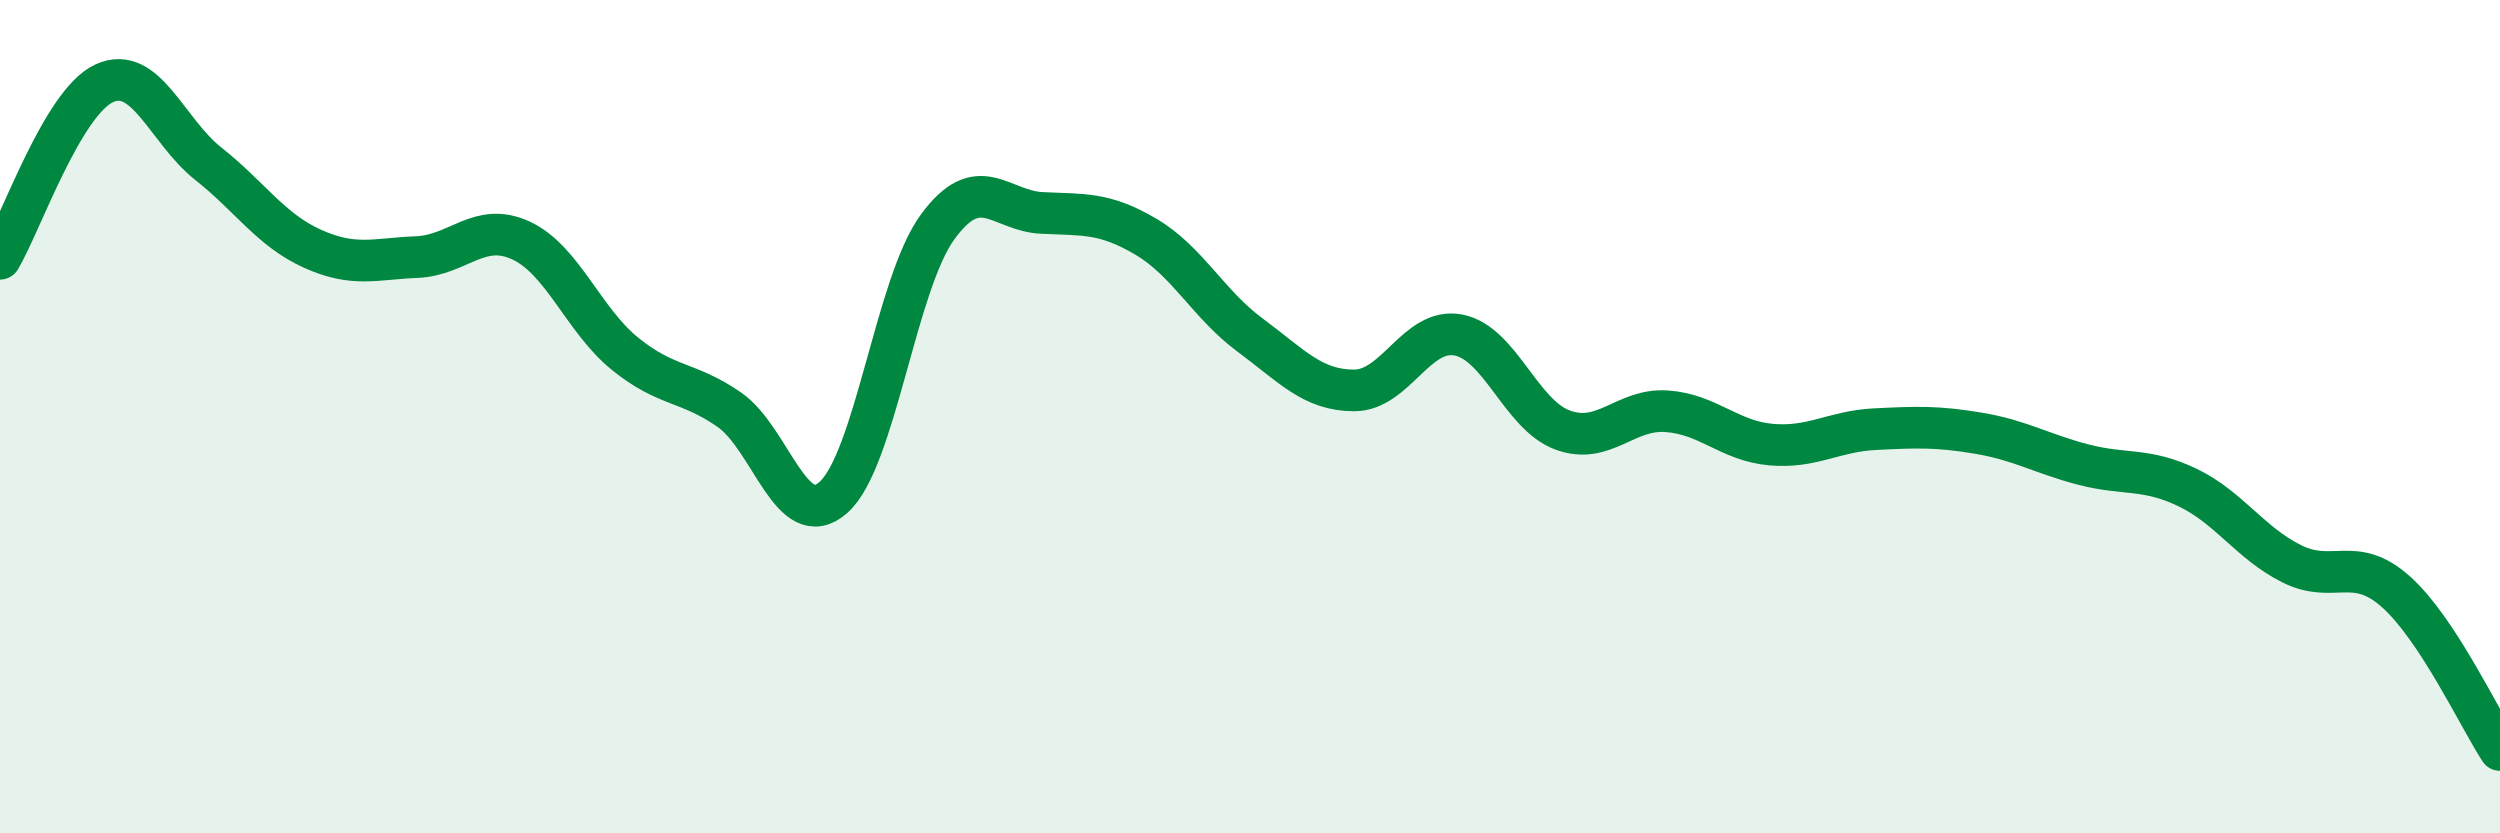
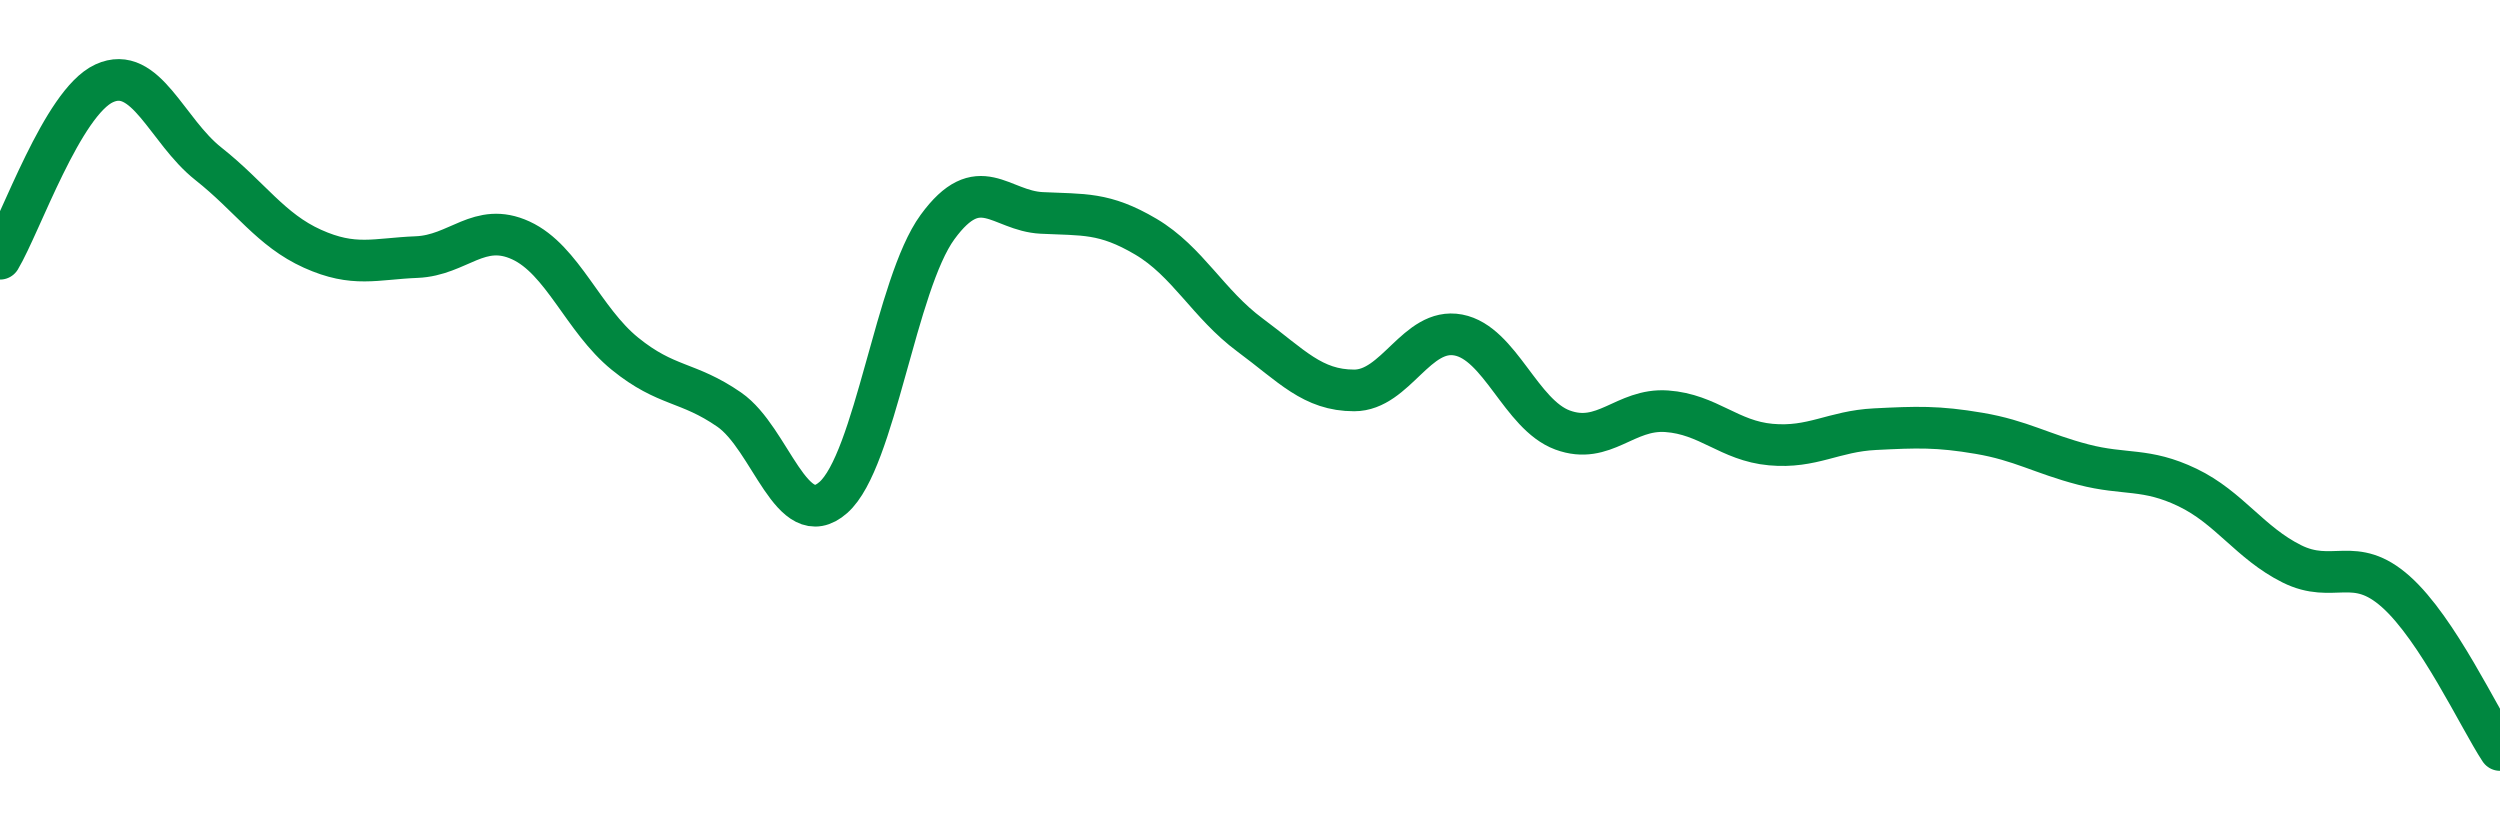
<svg xmlns="http://www.w3.org/2000/svg" width="60" height="20" viewBox="0 0 60 20">
-   <path d="M 0,6.21 C 0.5,5.37 1.5,2.46 2.5,2 C 3.5,1.54 4,3.14 5,3.93 C 6,4.72 6.5,5.52 7.5,5.97 C 8.5,6.42 9,6.21 10,6.17 C 11,6.13 11.5,5.31 12.5,5.77 C 13.5,6.23 14,7.68 15,8.49 C 16,9.3 16.5,9.14 17.5,9.83 C 18.5,10.52 19,12.82 20,11.94 C 21,11.06 21.5,6.82 22.5,5.45 C 23.5,4.08 24,5.06 25,5.11 C 26,5.16 26.5,5.09 27.5,5.68 C 28.5,6.27 29,7.3 30,8.04 C 31,8.78 31.5,9.37 32.5,9.37 C 33.5,9.37 34,7.85 35,8.04 C 36,8.23 36.5,9.95 37.5,10.32 C 38.5,10.69 39,9.8 40,9.87 C 41,9.94 41.5,10.58 42.5,10.67 C 43.5,10.76 44,10.35 45,10.3 C 46,10.25 46.5,10.23 47.5,10.4 C 48.5,10.57 49,10.89 50,11.15 C 51,11.41 51.5,11.22 52.5,11.7 C 53.5,12.18 54,13.03 55,13.53 C 56,14.03 56.5,13.31 57.5,14.2 C 58.5,15.09 59.5,17.24 60,18L60 20L0 20Z" fill="#008740" opacity="0.1" stroke-linecap="round" stroke-linejoin="round" />
  <path d="M 0,6.21 C 0.5,5.37 1.5,2.46 2.5,2 C 3.5,1.54 4,3.14 5,3.93 C 6,4.72 6.5,5.52 7.5,5.97 C 8.5,6.42 9,6.21 10,6.17 C 11,6.13 11.5,5.31 12.5,5.77 C 13.5,6.23 14,7.68 15,8.49 C 16,9.3 16.5,9.14 17.5,9.83 C 18.5,10.52 19,12.82 20,11.94 C 21,11.06 21.5,6.82 22.5,5.45 C 23.5,4.08 24,5.06 25,5.11 C 26,5.16 26.5,5.09 27.5,5.68 C 28.5,6.27 29,7.3 30,8.04 C 31,8.78 31.5,9.37 32.5,9.37 C 33.5,9.37 34,7.85 35,8.04 C 36,8.23 36.5,9.95 37.5,10.32 C 38.5,10.69 39,9.8 40,9.87 C 41,9.94 41.5,10.58 42.5,10.67 C 43.5,10.76 44,10.35 45,10.3 C 46,10.25 46.5,10.23 47.5,10.4 C 48.5,10.57 49,10.89 50,11.15 C 51,11.41 51.5,11.22 52.5,11.7 C 53.5,12.18 54,13.03 55,13.53 C 56,14.03 56.5,13.31 57.5,14.2 C 58.5,15.09 59.5,17.24 60,18" stroke="#008740" stroke-width="1" fill="none" stroke-linecap="round" stroke-linejoin="round" />
</svg>